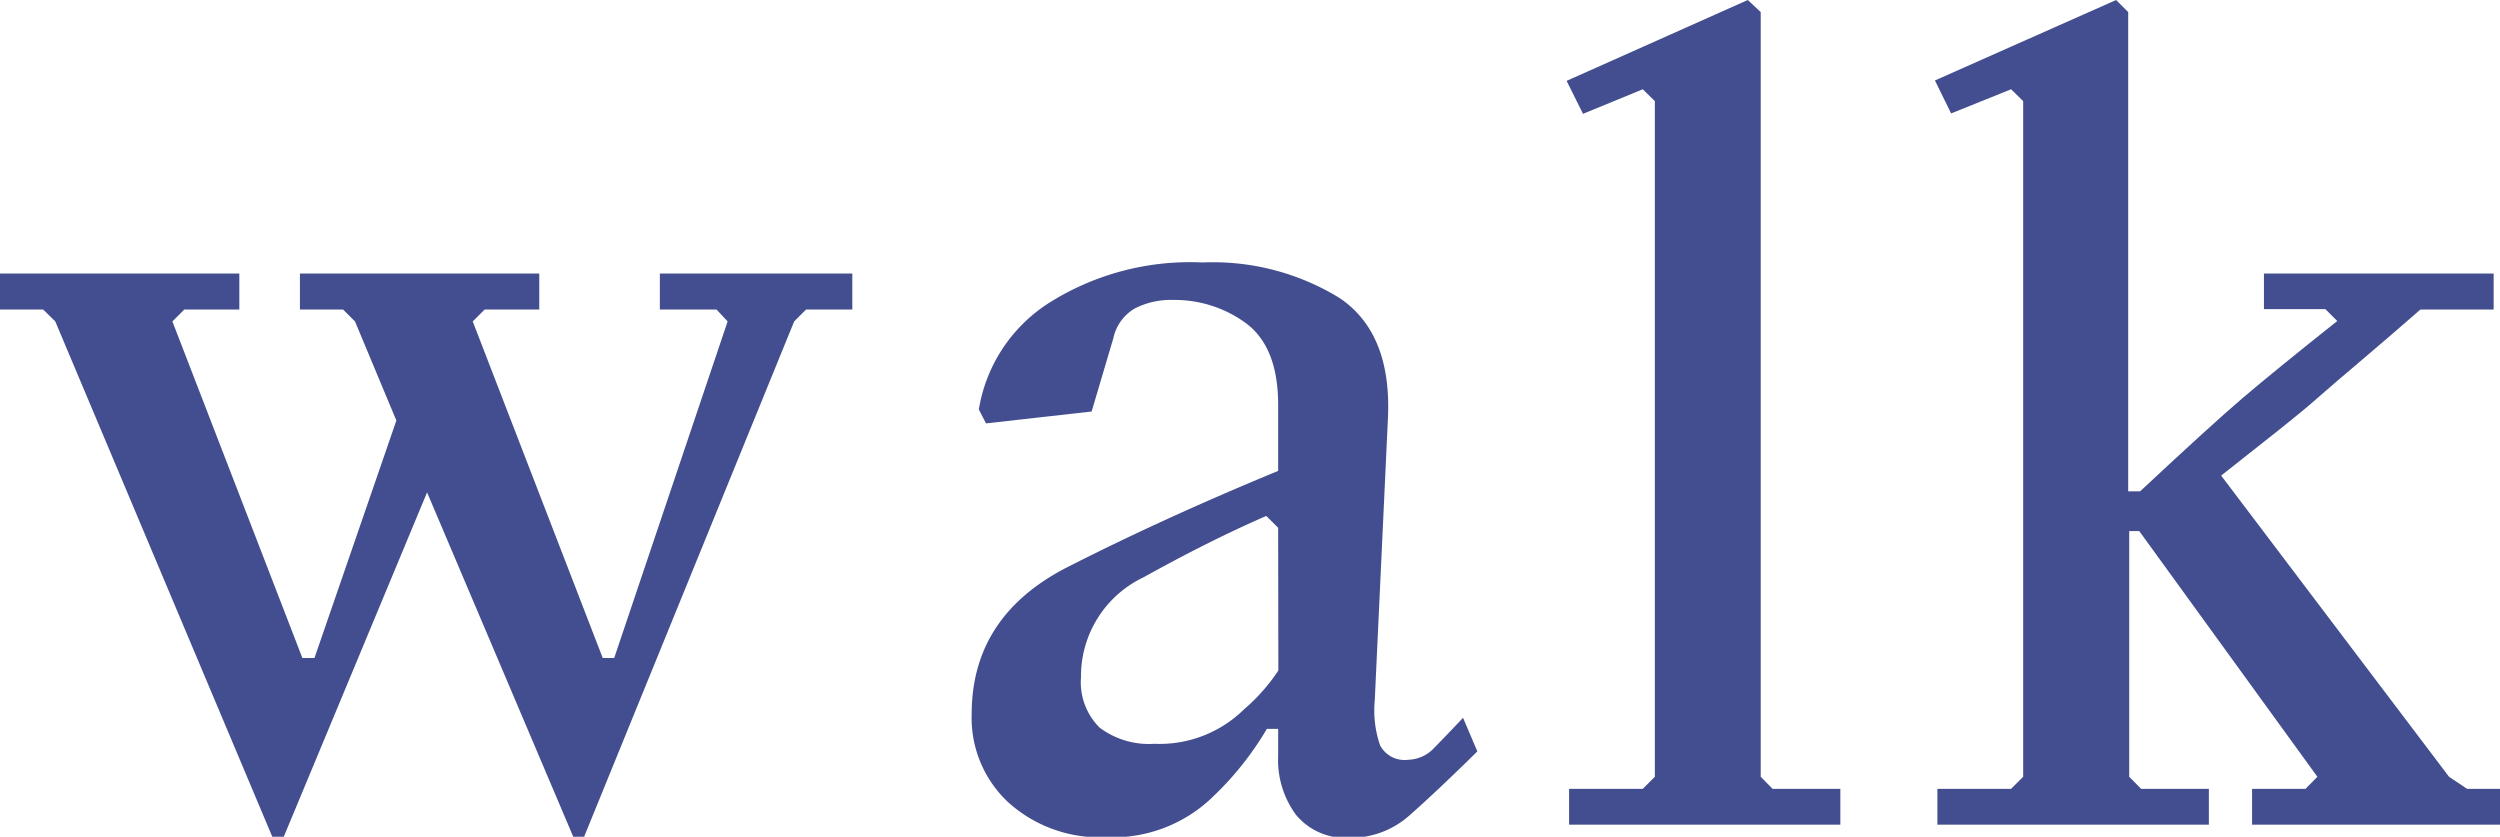
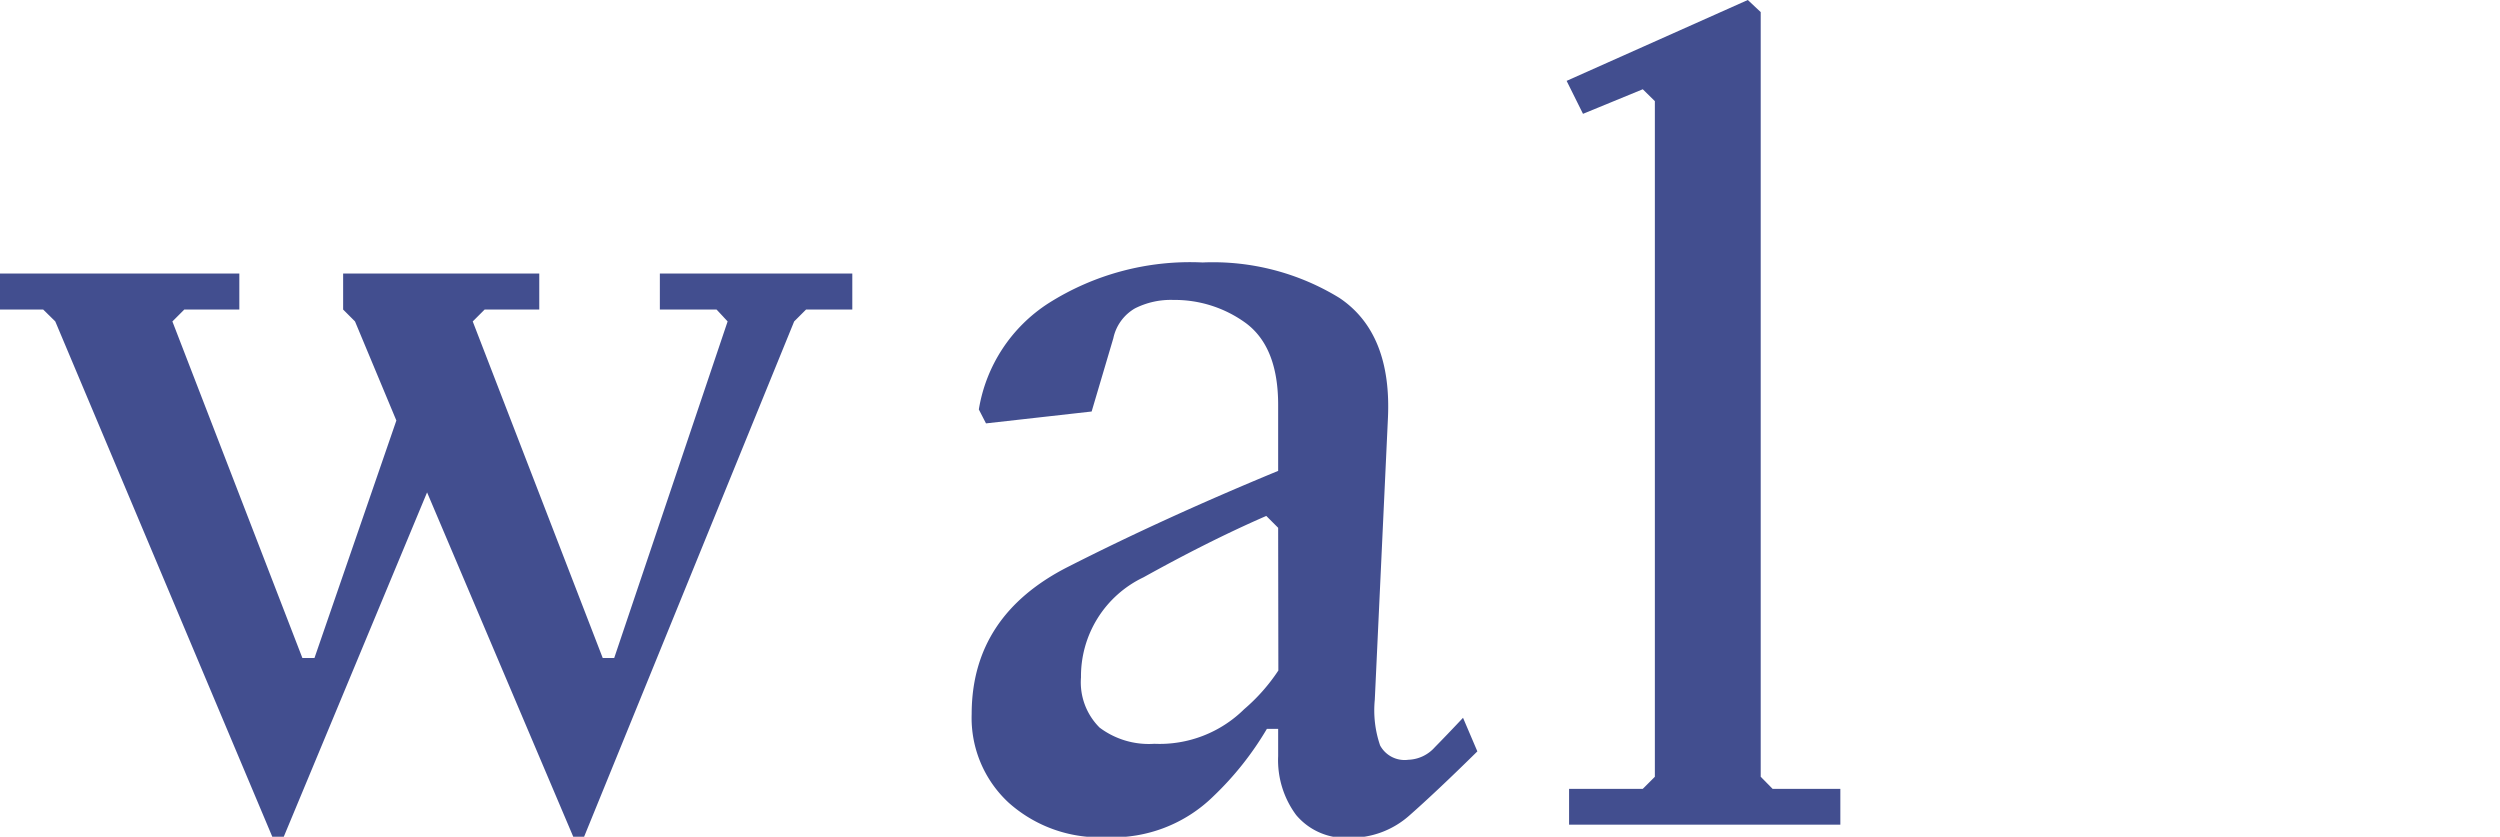
<svg xmlns="http://www.w3.org/2000/svg" viewBox="0 0 122.11 40.87">
  <defs>
    <style>.cls-1{fill:#424e8f;}</style>
  </defs>
  <g id="レイヤー_2" data-name="レイヤー 2">
    <g id="design">
-       <path class="cls-1" d="M38.79,15.7,28.53,40.87H28L20.86,24.05l-7,16.82H13.3L2.7,15.7l-.59-.58H0V13.36H11.69v1.76H9l-.58.58,6.35,16.44h.59l4-11.6L17.34,15.7l-.58-.58H14.65V13.36H26.34v1.76H23.67l-.58.58,6.35,16.44H30L35.54,15.7,35,15.12H32.23V13.36h9.4v1.76H39.37Z" />
+       <path class="cls-1" d="M38.79,15.7,28.53,40.87H28L20.86,24.05l-7,16.82H13.3L2.7,15.7l-.59-.58H0V13.36H11.69v1.76H9l-.58.58,6.35,16.44h.59l4-11.6L17.34,15.7l-.58-.58V13.36H26.34v1.76H23.67l-.58.58,6.35,16.44H30L35.54,15.7,35,15.12H32.23V13.36h9.4v1.76H39.37Z" />
      <path class="cls-1" d="M62.43,19.78c0-1.9-.53-3.22-1.58-4a5.9,5.9,0,0,0-3.54-1.13,3.88,3.88,0,0,0-1.87.41,2.21,2.21,0,0,0-1.06,1.46l-1.06,3.58-5.16.58L47.81,20a7.63,7.63,0,0,1,3.39-5.18,12.91,12.91,0,0,1,7.54-2,11.81,11.81,0,0,1,6.68,1.73c1.72,1.15,2.51,3.13,2.37,5.92l-.64,13.71a5.29,5.29,0,0,0,.26,2.23,1.36,1.36,0,0,0,1.38.7,1.81,1.81,0,0,0,1.29-.61q.61-.62,1.38-1.44l.7,1.64c-1.39,1.37-2.5,2.41-3.33,3.14a4.3,4.3,0,0,1-2.91,1.08,3.14,3.14,0,0,1-2.61-1.11,4.5,4.5,0,0,1-.88-2.88V35.6h-.55a15.23,15.23,0,0,1-2.61,3.29,7,7,0,0,1-5.25,2,6.66,6.66,0,0,1-4.76-1.69,5.64,5.64,0,0,1-1.8-4.32q0-4.8,4.7-7.19T62.43,23Zm0,6-.58-.58c-2,.87-4,1.89-6,3a5.35,5.35,0,0,0-3.05,4.88,3.12,3.12,0,0,0,.91,2.46,4,4,0,0,0,2.67.79,5.88,5.88,0,0,0,4.39-1.69,9,9,0,0,0,1.67-1.89Z" />
      <path class="cls-1" d="M80.83,37.94v-33l-.59-.58-2.92,1.2-.8-1.61L85.37,0,86,.59V37.94l.58.59h3.31v1.75H76.64V38.53h3.6Z" />
-       <path class="cls-1" d="M98.82,37.94v-33l-.59-.58L95.3,5.54l-.79-1.61L103.36,0l.59.59V24h.58q3.5-3.27,5-4.55t4.63-3.77l-.58-.58h-3V13.36h11.22v1.76h-3.58c-2.28,2-4,3.41-5,4.3s-2.66,2.17-4.73,3.81l11.13,14.71.88.59h1.64v1.75H110V38.53h2.61l.58-.59-8.7-12H104v12l.58.59h3.31v1.75H94.63V38.53h3.6Z" />
    </g>
  </g>
</svg>